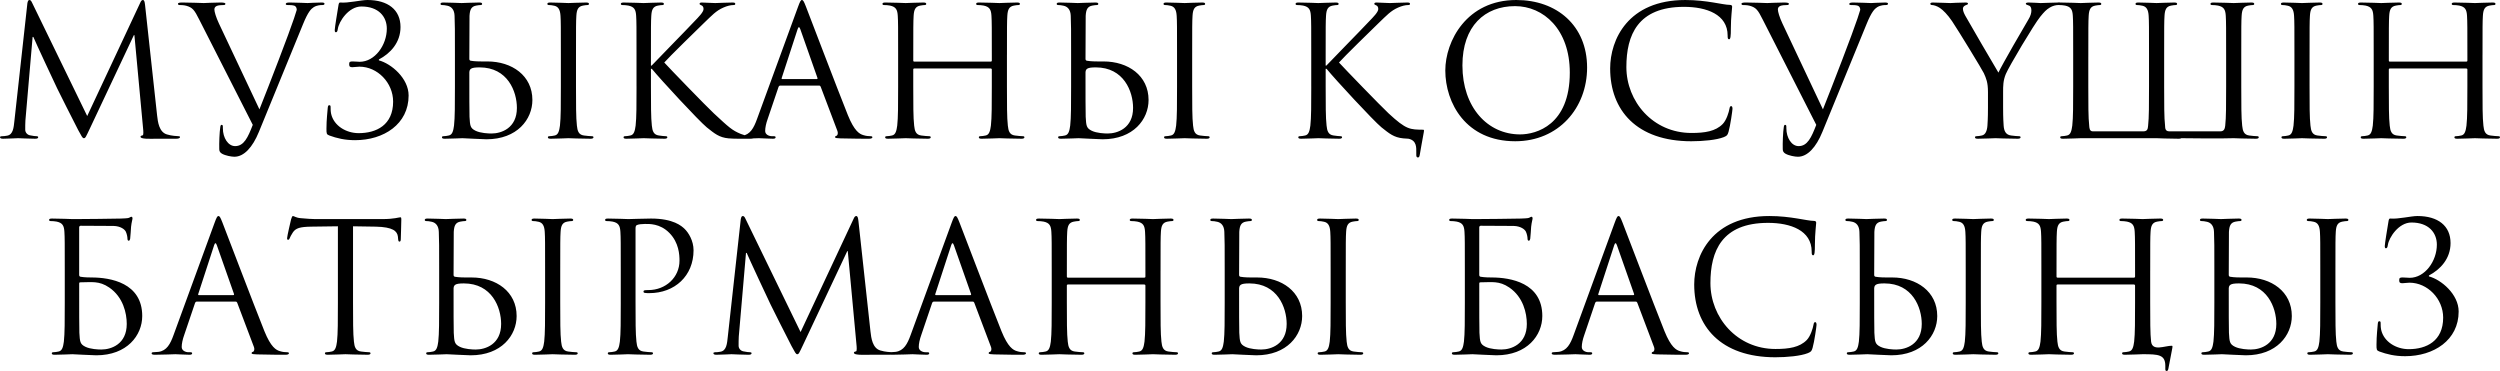
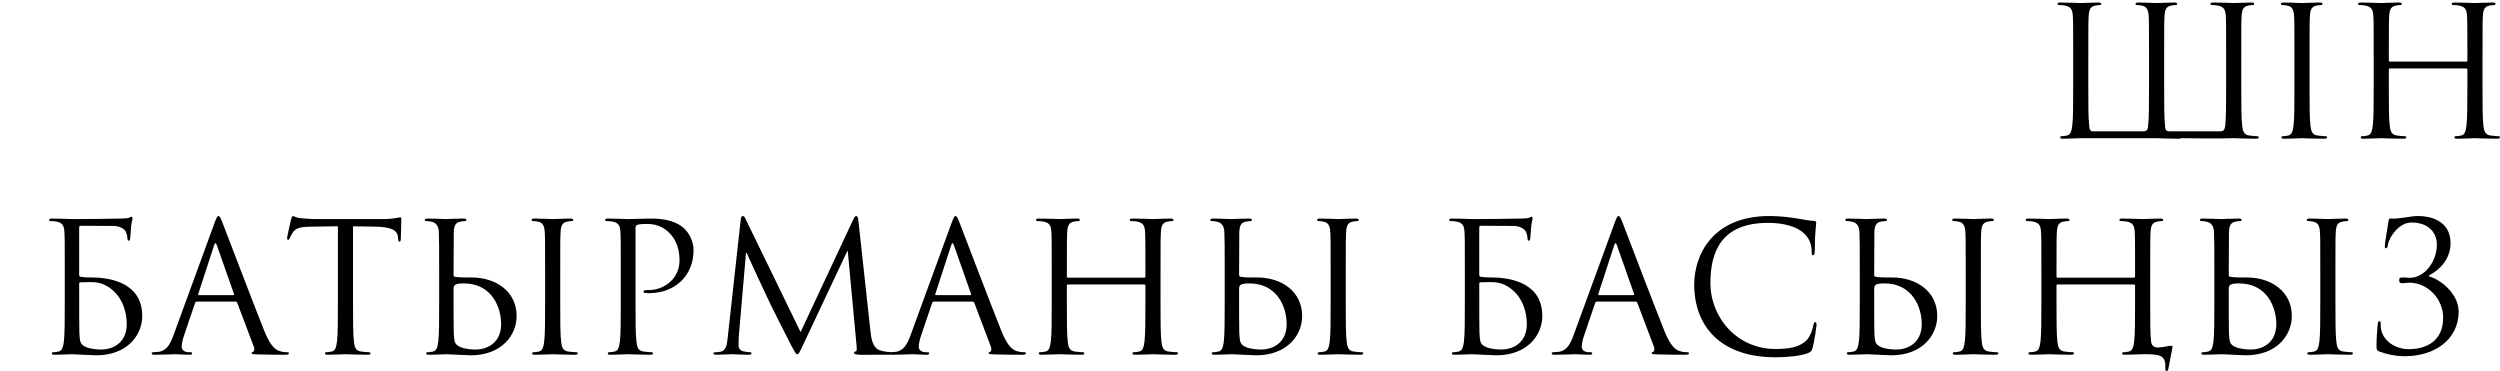
<svg xmlns="http://www.w3.org/2000/svg" xml:space="preserve" width="467.065mm" height="69.306mm" version="1.1" style="shape-rendering:geometricPrecision; text-rendering:geometricPrecision; image-rendering:optimizeQuality; fill-rule:evenodd; clip-rule:evenodd" viewBox="0 0 34902.48 5179.03">
  <defs>
    <style type="text/css"> .fil0 {fill:black;fill-rule:nonzero} </style>
  </defs>
  <g id="Слой_x0020_1">
    <g id="_1628791057664">
-       <path class="fil0" d="M2024.83 67.91c-5.03,-47.8 -12.58,-67.91 -30.18,-67.91 -17.61,0 -27.67,17.61 -37.73,40.24l-739.5 1579.62 -769.68 -1582.13c-12.58,-27.67 -22.64,-37.73 -37.73,-37.73 -15.09,0 -22.64,17.61 -27.67,45.27l-181.1 1639.99c-10.07,95.58 -17.61,193.68 -100.61,208.77 -37.73,7.54 -55.34,7.54 -75.46,7.54 -12.58,0 -25.15,5.04 -25.15,12.58 0,17.61 17.61,22.64 42.76,22.64 67.91,0 188.65,-7.55 211.28,-7.55 20.12,0 140.86,7.55 233.93,7.55 30.18,0 45.28,-5.03 45.28,-22.64 0,-7.54 -10.06,-12.58 -20.12,-12.58 -15.09,0 -52.82,-2.51 -95.58,-12.58 -37.73,-7.54 -65.39,-40.24 -65.39,-77.97 0,-42.76 0,-88.04 2.51,-128.28l100.61 -1167.11 10.07 0c27.66,67.92 309.38,671.59 332.02,716.87 12.58,25.15 228.89,460.31 294.29,583.55 47.79,88.04 60.36,113.19 77.97,113.19 22.64,2.52 30.19,-20.12 83.01,-130.8l616.25 -1307.97 7.55 0 120.74 1297.9c5.03,45.28 7.54,98.1 -5.04,100.61 -12.58,2.52 -30.18,7.55 -30.18,17.61 0,20.12 20.12,25.15 77.98,30.18 35.21,2.51 98.09,0 163.5,0 105.64,0 221.34,0 256.56,0 30.18,0 52.82,-7.55 52.82,-22.64 0,-10.06 -7.54,-12.58 -20.12,-12.58 -25.15,-2.51 -90.55,-2.51 -163.5,-25.15 -108.16,-32.69 -125.77,-173.55 -135.83,-264.1l-168.52 -1544.4zm1504.16 1675.2c-67.91,176.07 -123.25,296.8 -246.5,296.8 -98.1,0 -171.04,-115.7 -171.04,-249.01 0,-37.73 0,-47.79 -17.61,-47.79 -5.03,0 -12.58,0 -17.61,25.15 -12.58,80.49 -17.61,228.89 -15.09,314.42 0,30.18 12.58,47.79 37.73,62.88 47.79,27.66 133.31,42.76 173.55,42.76 133.31,0 254.05,-130.8 342.09,-347.12l616.25 -1504.16c70.42,-173.55 113.18,-213.8 148.4,-236.44 47.79,-30.19 103.12,-30.19 120.74,-30.19 20.12,0 30.18,-5.03 30.18,-17.61 2.51,-12.58 -12.58,-17.61 -40.25,-17.61 -72.94,0 -181.1,7.55 -196.2,7.55 -30.18,0 -145.88,-7.55 -246.5,-7.55 -40.25,0 -55.34,5.03 -57.85,20.12 0,12.58 12.58,15.09 27.67,15.09 27.66,0 65.39,0 95.58,10.07 25.15,12.58 30.19,37.73 30.19,57.85l-37.73 118.22c-65.4,198.71 -342.09,918.08 -482.94,1270.23l-565.95 -1199.81c-40.25,-85.52 -62.88,-163.49 -62.88,-193.68 0,-17.61 5.03,-37.73 32.7,-50.31 22.63,-10.06 67.91,-12.58 95.58,-12.58 17.61,0 25.15,-5.03 25.15,-17.61 0,-12.58 -22.63,-17.61 -67.91,-17.61 -95.58,0 -208.77,7.55 -233.93,7.55 -30.18,0 -173.55,-7.55 -294.29,-7.55 -40.24,0 -65.39,2.52 -65.39,17.61 0,10.07 5.03,17.61 20.12,17.61 15.09,0 57.85,0 95.58,10.07 88.04,25.15 113.19,57.85 181.1,193.68l747.05 1468.94zm1760.72 -913.06c158.47,-83.01 301.84,-233.92 301.84,-452.76 0,-241.47 -176.07,-377.29 -462.82,-377.29 -88.04,0 -269.14,45.27 -377.3,35.21 -17.61,-2.52 -22.63,12.58 -27.67,47.79 -12.58,75.46 -50.31,304.36 -50.31,334.54 0,20.12 2.52,32.7 15.09,32.7 12.58,0 22.63,-7.55 27.67,-45.28 15.09,-105.64 150.92,-314.42 329.5,-314.42 238.96,0 354.66,140.86 354.66,309.39 0,228.89 -166.01,462.82 -379.82,462.82 -32.7,0 -47.79,-5.03 -98.09,-5.03 -35.22,0 -47.8,5.03 -47.8,37.73 0,35.21 12.58,42.76 45.28,42.76 27.67,0 65.4,-7.55 98.1,-7.55 251.52,0 470.36,223.87 470.36,487.97 0,326.99 -233.93,440.18 -480.43,440.18 -176.07,0 -347.12,-103.12 -384.84,-269.14 -7.55,-35.21 -7.55,-70.43 -7.55,-93.07 0,-20.12 -2.52,-27.67 -20.12,-27.67 -12.58,0 -17.61,12.58 -20.12,40.25 -2.51,40.25 -17.61,160.98 -17.61,286.74 0,67.91 0,80.49 40.25,95.58 103.12,37.73 213.79,65.4 359.68,65.4 399.93,0 747.05,-223.87 747.05,-623.8 0,-241.47 -243.98,-445.21 -415.03,-490.49l0 -12.58zm1265.2 -608.71c5.03,-88.04 25.15,-130.8 93.07,-143.37 30.18,-5.03 45.28,-7.55 62.88,-7.55 10.07,0 20.12,-5.03 20.12,-15.09 0,-15.09 -12.58,-20.12 -40.25,-20.12 -75.45,0 -233.92,7.55 -246.5,7.55 -12.58,0 -171.04,-7.55 -254.05,-7.55 -27.66,0 -40.24,5.03 -40.24,20.12 0,10.06 10.06,15.09 20.12,15.09 17.61,0 50.31,2.52 77.98,10.07 55.34,12.58 95.58,55.34 98.09,140.85 5.04,158.47 5.04,150.92 5.04,543.31l0 442.69c0,241.47 0,440.18 -12.58,545.82 -10.07,72.94 -22.64,128.28 -72.95,138.34 -22.63,5.03 -52.82,10.06 -75.46,10.06 -15.09,0 -20.12,7.55 -20.12,15.09 0,15.09 12.58,20.12 40.25,20.12 75.46,0 233.93,-7.55 246.5,-7.55 20.12,0 276.69,15.09 334.53,15.09 430.12,0 641.41,-279.2 641.41,-548.34 0,-342.08 -286.74,-538.28 -628.83,-538.28l-80.49 0c-93.07,0 -138.34,-7.55 -153.43,-10.07 -12.58,-5.03 -17.61,-10.06 -17.61,-27.66l2.51 -598.65zm-2.51 807.42c-2.52,-65.4 15.09,-88.04 143.37,-88.04 392.39,0 520.67,337.05 520.67,565.94 0,284.23 -218.83,357.17 -354.66,357.17 -45.28,0 -153.43,-5.03 -221.34,-37.73 -77.98,-37.73 -77.98,-72.94 -85.53,-196.19 -2.51,-37.73 -2.51,-349.63 -2.51,-543.31l0 -57.85zm1489.06 -264.11c0,-392.39 0,-462.82 5.03,-543.31 5.04,-88.04 25.15,-130.8 93.07,-143.37 30.18,-5.03 45.27,-7.55 62.88,-7.55 10.07,0 20.12,-5.03 20.12,-15.09 0,-15.09 -12.58,-20.12 -40.24,-20.12 -75.46,0 -233.93,7.55 -246.5,7.55 -12.58,0 -171.04,-7.55 -254.05,-7.55 -27.66,0 -40.24,5.03 -40.24,20.12 0,10.06 10.06,15.09 20.12,15.09 17.61,0 50.31,2.52 77.97,10.07 55.34,12.58 80.49,55.34 85.53,140.85 5.03,80.49 5.03,150.92 5.03,543.31l0 442.69c0,241.47 0,440.18 -12.58,545.82 -10.07,72.94 -22.64,128.28 -72.95,138.34 -22.63,5.03 -52.82,10.06 -75.46,10.06 -15.09,0 -20.12,7.55 -20.12,15.09 0,15.09 12.58,20.12 40.24,20.12 75.46,0 233.93,-7.55 246.5,-7.55 12.58,0 171.04,7.55 309.39,7.55 27.66,0 40.24,-7.55 40.24,-20.12 0,-7.55 -5.03,-15.09 -20.12,-15.09 -22.63,0 -77.97,-5.03 -113.18,-10.06 -75.46,-10.06 -90.55,-65.4 -98.1,-138.34 -12.58,-105.64 -12.58,-304.35 -12.58,-545.82l0 -442.69zm845.15 442.69c0,241.47 0,440.18 -12.58,545.82 -10.07,72.94 -22.64,128.28 -72.95,138.34 -22.63,5.03 -52.82,10.06 -75.46,10.06 -15.09,0 -20.12,7.55 -20.12,15.09 0,15.09 12.58,20.12 40.25,20.12 75.46,0 221.35,-7.55 241.47,-7.55 20.12,0 166.01,7.55 289.25,7.55 27.67,0 40.25,-7.55 40.25,-20.12 0,-7.55 -5.03,-15.09 -20.12,-15.09 -22.63,0 -62.88,-5.03 -98.09,-10.06 -75.46,-10.06 -90.55,-65.4 -98.09,-138.34 -12.58,-105.64 -12.58,-304.35 -12.58,-545.82l0 -246.5 12.58 0c120.73,148.41 653.98,724.41 767.17,817.48 108.16,85.52 171.04,140.86 304.36,153.44 55.34,5.03 103.12,5.03 173.55,5.03l128.28 0c42.76,0 55.34,-7.55 55.34,-20.12 0,-10.06 -15.09,-15.09 -32.7,-15.09 -17.61,0 -90.55,-5.03 -155.95,-32.69 -120.74,-50.31 -163.5,-90.55 -374.78,-286.75 -103.13,-95.58 -626.32,-636.37 -691.71,-709.32 52.82,-62.88 490.49,-490.48 553.37,-550.85 113.19,-108.16 168.52,-171.04 271.65,-216.31 50.31,-22.64 103.13,-35.22 140.86,-35.22 20.12,0 25.15,-5.03 25.15,-17.61 0,-12.58 -10.07,-17.61 -37.73,-17.61 -62.88,0 -228.9,7.55 -241.47,7.55 -60.36,0 -138.34,-7.55 -188.65,-7.55 -17.61,0 -30.18,5.03 -30.18,17.61 0,10.07 10.07,15.09 22.64,20.12 20.12,7.55 32.69,22.63 32.69,52.82 0,42.76 -65.39,108.15 -135.82,181.1 -90.55,98.09 -545.82,560.91 -588.58,608.71l-10.06 0 0 -150.92c0,-392.39 0,-462.82 5.03,-543.31 5.03,-88.04 25.15,-130.8 93.07,-143.37 30.18,-5.03 45.28,-7.55 62.88,-7.55 10.06,0 20.12,-5.03 20.12,-15.09 0,-15.09 -12.58,-20.12 -40.25,-20.12 -75.46,0 -221.35,7.55 -243.98,7.55 -15.09,0 -163.5,-7.55 -276.69,-7.55 -27.66,0 -40.24,5.03 -40.24,20.12 0,10.06 10.06,15.09 20.12,15.09 22.64,0 65.4,2.52 85.53,7.55 83,17.61 103.12,57.85 108.15,143.37 5.04,80.49 5.04,150.92 5.04,543.31l0 442.69zm2309.05 -1207.35c-15.09,0 -25.15,15.09 -55.34,98.09l-570.98 1562.01c-45.28,125.77 -95.58,221.35 -211.28,236.44 -20.12,2.52 -55.34,5.03 -72.95,5.03 -12.58,0 -22.63,5.04 -22.63,15.09 0,15.09 15.09,20.12 47.79,20.12 118.22,0 256.56,-7.55 284.23,-7.55 27.66,0 135.82,7.55 196.2,7.55 22.63,0 37.73,-5.03 37.73,-20.12 0,-10.06 -7.55,-15.09 -25.15,-15.09l-25.15 0c-42.77,0 -95.58,-22.63 -95.58,-72.94 0,-45.28 12.58,-105.64 35.21,-168.52l150.92 -445.21c5.03,-12.58 12.58,-20.12 25.15,-20.12l540.79 0c12.58,0 17.61,5.03 22.63,15.09l233.93 618.76c5.03,10.06 5.03,25.15 5.03,32.7 0,22.63 -15.09,35.21 -20.12,35.21 -7.54,0 -17.61,7.55 -17.61,17.61 0,15.09 27.67,15.09 75.46,17.61 173.56,5.03 357.17,5.03 394.9,5.03 27.67,0 50.31,-5.03 50.31,-20.12 0,-12.58 -10.06,-15.09 -25.15,-15.09 -25.15,0 -62.88,-2.51 -100.61,-15.09 -52.82,-15.09 -125.77,-55.34 -216.31,-279.2 -153.44,-382.33 -548.34,-1421.15 -586.07,-1516.73 -30.18,-77.97 -40.24,-90.55 -55.34,-90.55zm-274.17 1104.22c-7.55,0 -12.58,-5.04 -7.55,-17.61l221.35 -679.13c5.03,-17.61 12.58,-27.67 17.61,-27.67 7.55,0 12.58,7.55 20.12,27.67l238.96 679.13c2.51,10.07 2.51,17.61 -10.07,17.61l-480.42 0zm3136.59 -339.57c0,-392.39 0,-462.82 5.04,-543.31 5.03,-88.04 25.15,-130.8 93.07,-143.37 30.18,-5.03 45.28,-7.55 62.88,-7.55 10.06,0 20.12,-5.03 20.12,-15.09 0,-15.09 -12.58,-20.12 -40.25,-20.12 -75.46,0 -233.93,7.55 -246.5,7.55 -12.58,0 -171.04,-7.55 -284.23,-7.55 -27.67,0 -40.25,5.03 -40.25,20.12 0,10.06 10.06,15.09 20.12,15.09 22.63,0 65.39,2.52 85.52,7.55 83.01,17.61 103.13,57.85 108.16,143.37 5.03,80.49 5.03,178.59 5.03,570.98l0 52.82c0,12.58 -7.55,15.09 -15.09,15.09l-1066.49 0c-7.55,0 -15.09,-2.51 -15.09,-15.09l0 -52.82c0,-392.39 0,-490.49 5.03,-570.98 5.03,-88.04 25.15,-130.8 93.07,-143.37 30.18,-5.03 45.28,-7.55 62.88,-7.55 10.07,0 20.12,-5.03 20.12,-15.09 0,-15.09 -12.58,-20.12 -40.25,-20.12 -75.45,0 -233.92,7.55 -246.5,7.55 -12.58,0 -171.04,-7.55 -284.23,-7.55 -27.66,0 -40.24,5.03 -40.24,20.12 0,10.06 10.06,15.09 20.12,15.09 22.64,0 65.4,2.52 85.53,7.55 83,17.61 103.12,57.85 108.15,143.37 5.04,80.49 5.04,150.92 5.04,543.31l0 442.69c0,241.47 0,440.18 -12.58,545.82 -10.07,72.94 -22.64,128.28 -72.95,138.34 -22.63,5.03 -52.82,10.06 -75.46,10.06 -15.09,0 -20.12,7.55 -20.12,15.09 0,15.09 12.58,20.12 40.25,20.12 75.46,0 233.93,-7.55 246.5,-7.55 12.58,0 171.04,7.55 309.38,7.55 27.67,0 40.25,-7.55 40.25,-20.12 0,-7.55 -5.03,-15.09 -20.12,-15.09 -22.63,0 -77.97,-5.03 -113.19,-10.06 -75.46,-10.06 -90.55,-65.4 -98.09,-138.34 -12.58,-105.64 -12.58,-304.35 -12.58,-545.82l0 -236.44c0,-12.58 7.55,-15.09 15.09,-15.09l1066.49 0c7.54,0 15.09,5.03 15.09,15.09l0 236.44c0,241.47 0,440.18 -12.58,545.82 -10.06,72.94 -22.63,128.28 -72.94,138.34 -22.64,5.03 -52.82,10.06 -75.46,10.06 -15.09,0 -20.12,7.55 -20.12,15.09 0,15.09 12.58,20.12 40.25,20.12 75.46,0 233.92,-7.55 246.5,-7.55 12.58,0 171.04,7.55 309.39,7.55 27.67,0 40.25,-7.55 40.25,-20.12 0,-7.55 -5.04,-15.09 -20.12,-15.09 -22.64,0 -77.98,-5.03 -113.19,-10.06 -75.46,-10.06 -90.55,-65.4 -98.1,-138.34 -12.58,-105.64 -12.58,-304.35 -12.58,-545.82l0 -442.69zm1099.19 -543.31c5.03,-88.04 25.15,-130.8 93.07,-143.37 30.18,-5.03 45.28,-7.55 62.88,-7.55 10.07,0 20.12,-5.03 20.12,-15.09 0,-15.09 -12.58,-20.12 -40.25,-20.12 -75.45,0 -233.92,7.55 -246.5,7.55 -12.58,0 -171.04,-7.55 -254.05,-7.55 -27.66,0 -40.24,5.03 -40.24,20.12 0,10.06 10.06,15.09 20.12,15.09 17.61,0 50.31,2.52 77.98,10.07 55.34,12.58 95.58,55.34 98.09,140.85 5.04,158.47 5.04,150.92 5.04,543.31l0 442.69c0,241.47 0,440.18 -12.58,545.82 -10.07,72.94 -22.64,128.28 -72.95,138.34 -22.63,5.03 -52.82,10.06 -75.46,10.06 -15.09,0 -20.12,7.55 -20.12,15.09 0,15.09 12.58,20.12 40.25,20.12 75.46,0 233.93,-7.55 246.5,-7.55 20.12,0 276.69,15.09 334.53,15.09 430.12,0 641.41,-279.2 641.41,-548.34 0,-342.08 -286.74,-538.28 -628.83,-538.28l-80.49 0c-93.07,0 -138.34,-7.55 -153.43,-10.07 -12.58,-5.03 -17.61,-10.06 -17.61,-27.66l2.51 -598.65zm-2.51 807.42c-2.52,-65.4 15.09,-88.04 143.37,-88.04 392.39,0 520.67,337.05 520.67,565.94 0,284.23 -218.83,357.17 -354.66,357.17 -45.28,0 -153.43,-5.03 -221.34,-37.73 -77.98,-37.73 -77.98,-72.94 -85.53,-196.19 -2.51,-37.73 -2.51,-349.63 -2.51,-543.31l0 -57.85zm1489.06 -264.11c0,-392.39 0,-462.82 5.03,-543.31 5.04,-88.04 25.15,-130.8 93.07,-143.37 30.18,-5.03 45.27,-7.55 62.88,-7.55 10.07,0 20.12,-5.03 20.12,-15.09 0,-15.09 -12.58,-20.12 -40.24,-20.12 -75.46,0 -233.93,7.55 -246.5,7.55 -12.58,0 -171.04,-7.55 -254.05,-7.55 -27.66,0 -40.24,5.03 -40.24,20.12 0,10.06 10.06,15.09 20.12,15.09 17.61,0 50.31,2.52 77.97,10.07 55.34,12.58 80.49,55.34 85.53,140.85 5.03,80.49 5.03,150.92 5.03,543.31l0 442.69c0,241.47 0,440.18 -12.58,545.82 -10.07,72.94 -22.64,128.28 -72.95,138.34 -22.63,5.03 -52.82,10.06 -75.46,10.06 -15.09,0 -20.12,7.55 -20.12,15.09 0,15.09 12.58,20.12 40.24,20.12 75.46,0 233.93,-7.55 246.5,-7.55 12.58,0 171.04,7.55 309.39,7.55 27.66,0 40.24,-7.55 40.24,-20.12 0,-7.55 -5.03,-15.09 -20.12,-15.09 -22.63,0 -77.97,-5.03 -113.18,-10.06 -75.46,-10.06 -90.55,-65.4 -98.1,-138.34 -12.58,-105.64 -12.58,-304.35 -12.58,-545.82l0 -442.69zm1662.63 442.69c0,241.47 0,440.18 -12.58,545.82 -10.07,72.94 -22.64,128.28 -72.95,138.34 -22.63,5.03 -52.82,10.06 -75.46,10.06 -15.09,0 -20.12,7.55 -20.12,15.09 0,15.09 12.58,20.12 40.25,20.12 75.46,0 221.35,-7.55 241.47,-7.55 20.12,0 166.01,7.55 289.25,7.55 27.67,0 40.25,-7.55 40.25,-20.12 0,-7.55 -5.03,-15.09 -20.12,-15.09 -22.63,0 -62.88,-5.03 -98.09,-10.06 -75.46,-10.06 -90.55,-65.4 -98.09,-138.34 -12.58,-105.64 -12.58,-304.35 -12.58,-545.82l0 -246.5 12.58 0c120.73,148.41 653.98,724.41 767.17,817.48 108.16,85.52 171.04,140.86 304.36,153.44l72.94 5.03c115.71,25.15 108.16,125.77 108.16,191.16l0 27.67c-2.52,35.21 10.06,42.76 22.63,42.76 15.09,0 20.12,-10.06 25.15,-32.7 5.03,-27.66 42.76,-249.01 57.85,-324.47 2.52,-15.09 5.03,-30.18 -7.55,-30.18 -186.13,-2.52 -236.44,2.51 -485.45,-228.9 -103.13,-95.58 -626.32,-636.37 -691.71,-709.32 52.82,-62.88 490.49,-490.48 553.37,-550.85 113.19,-108.16 168.52,-171.04 271.65,-216.31 50.31,-22.64 103.13,-35.22 140.86,-35.22 20.12,0 25.15,-5.03 25.15,-17.61 0,-12.58 -10.07,-17.61 -37.73,-17.61 -62.88,0 -228.9,7.55 -241.47,7.55 -60.36,0 -138.34,-7.55 -188.65,-7.55 -17.61,0 -30.18,5.03 -30.18,17.61 0,10.07 10.07,15.09 22.64,20.12 20.12,7.55 32.69,22.63 32.69,52.82 0,42.76 -65.39,108.15 -135.82,181.1 -90.55,98.09 -545.82,560.91 -588.58,608.71l-10.06 0 0 -150.92c0,-392.39 0,-462.82 5.03,-543.31 5.03,-88.04 25.15,-130.8 93.07,-143.37 30.18,-5.03 45.28,-7.55 62.88,-7.55 10.06,0 20.12,-5.03 20.12,-15.09 0,-15.09 -12.58,-20.12 -40.25,-20.12 -75.46,0 -221.35,7.55 -243.98,7.55 -15.09,0 -163.5,-7.55 -276.69,-7.55 -27.66,0 -40.24,5.03 -40.24,20.12 0,10.06 10.06,15.09 20.12,15.09 22.64,0 65.4,2.52 85.53,7.55 83,17.61 103.12,57.85 108.15,143.37 5.04,80.49 5.04,150.92 5.04,543.31l0 442.69zm1871.39 -223.86c0,452.76 286.75,988.51 975.95,988.51 606.19,0 1003.61,-465.33 1003.61,-1028.76 0,-586.06 -422.58,-943.24 -988.52,-943.24 -694.22,0 -991.03,576.01 -991.03,983.49zm238.96 -70.43c0,-550.85 314.42,-827.54 734.47,-827.54 397.42,0 764.65,324.47 764.65,928.15 0,731.95 -467.85,862.75 -694.22,862.75 -452.76,0 -804.9,-377.29 -804.9,-963.36zm3196.96 1058.95c160.98,0 352.14,-17.61 452.76,-57.85 45.28,-20.12 50.31,-25.15 65.4,-72.94 25.15,-85.52 55.34,-304.35 55.34,-321.96 0,-20.12 -5.03,-37.73 -17.61,-37.73 -15.09,0 -20.12,10.07 -25.15,37.73 -7.55,45.28 -40.25,155.96 -93.07,211.29 -100.61,103.12 -249.02,125.77 -437.67,125.77 -538.28,0 -908.03,-440.18 -908.03,-920.61 0,-445.21 158.47,-840.11 804.9,-840.11 314.42,0 608.71,105.64 608.71,399.94 0,35.21 2.51,52.82 20.12,52.82 20.12,0 25.15,-37.73 25.15,-158.47 0,-145.88 17.61,-266.62 17.61,-294.29 0,-15.09 -5.03,-27.66 -32.7,-27.66 -95.58,0 -321.96,-67.91 -621.28,-67.91 -799.87,0 -1048.89,553.36 -1048.89,955.81 0,581.04 367.24,1016.19 1134.4,1016.19zm1743.11 -228.89c-67.91,176.07 -123.25,296.8 -246.5,296.8 -98.1,0 -171.04,-115.7 -171.04,-249.01 0,-37.73 0,-47.79 -17.61,-47.79 -5.03,0 -12.58,0 -17.61,25.15 -12.58,80.49 -17.61,228.89 -15.09,314.42 0,30.18 12.58,47.79 37.73,62.88 47.79,27.66 133.31,42.76 173.55,42.76 133.31,0 254.05,-130.8 342.09,-347.12l616.25 -1504.16c70.42,-173.55 113.18,-213.8 148.4,-236.44 47.79,-30.19 103.12,-30.19 120.74,-30.19 20.12,0 30.18,-5.03 30.18,-17.61 2.51,-12.58 -12.58,-17.61 -40.25,-17.61 -72.94,0 -181.1,7.55 -196.2,7.55 -30.18,0 -145.88,-7.55 -246.5,-7.55 -40.25,0 -55.34,5.03 -57.85,20.12 0,12.58 12.58,15.09 27.67,15.09 27.66,0 65.39,0 95.58,10.07 25.15,12.58 30.19,37.73 30.19,57.85l-37.73 118.22c-65.4,198.71 -342.09,918.08 -482.94,1270.23l-565.95 -1199.81c-40.25,-85.52 -62.88,-163.49 -62.88,-193.68 0,-17.61 5.03,-37.73 32.7,-50.31 22.63,-10.06 67.91,-12.58 95.58,-12.58 17.61,0 25.15,-5.03 25.15,-17.61 0,-12.58 -22.63,-17.61 -67.91,-17.61 -95.58,0 -208.77,7.55 -233.93,7.55 -30.18,0 -173.55,-7.55 -294.29,-7.55 -40.24,0 -65.39,2.52 -65.39,17.61 0,10.07 5.03,17.61 20.12,17.61 15.09,0 57.85,0 95.58,10.07 88.04,25.15 113.19,57.85 181.1,193.68l747.05 1468.94zm2397.09 -241.47c0,40.25 0,145.89 -7.55,251.53 -5.03,72.94 -27.66,128.28 -77.97,138.34 -22.64,5.03 -52.82,10.06 -75.46,10.06 -15.09,0 -20.12,7.55 -20.12,15.09 0,15.09 12.58,20.12 40.25,20.12 75.46,0 233.92,-7.55 246.5,-7.55 12.58,0 171.04,7.55 309.39,7.55 27.67,0 40.25,-7.55 40.25,-20.12 0,-7.55 -5.04,-15.09 -20.12,-15.09 -22.64,0 -77.98,-5.03 -113.19,-10.06 -75.46,-10.06 -98.1,-65.4 -103.13,-138.34 -7.55,-105.64 -7.55,-211.28 -7.55,-251.53l0 -216.31c0,-83.01 0,-160.98 37.73,-251.53 45.28,-108.16 397.42,-699.26 480.43,-799.87 55.34,-67.91 83.01,-98.09 133.31,-128.28 40.24,-25.15 88.04,-35.22 115.7,-35.22 20.12,0 32.7,-7.54 32.7,-20.12 0,-10.07 -15.09,-15.09 -32.7,-15.09 -47.79,0 -228.89,7.55 -243.98,7.55 -20.12,0 -100.61,-7.55 -166.01,-7.55 -25.15,0 -40.24,5.03 -40.24,15.09 0,12.58 15.09,17.61 37.73,25.15 30.18,7.54 40.24,35.21 40.24,70.42 0,32.7 -10.06,75.46 -42.76,128.28 -50.31,83.01 -369.75,633.86 -417.54,739.5 -45.28,-72.94 -422.58,-721.9 -462.82,-794.84 -20.12,-37.73 -32.7,-67.91 -32.7,-98.1 0,-20.12 12.58,-35.21 32.7,-45.27 22.63,-10.07 37.73,-12.58 37.73,-22.64 0,-10.06 -5.04,-17.61 -32.7,-17.61 -98.1,0 -193.68,7.55 -211.28,7.55 -12.58,0 -201.23,-7.55 -249.02,-7.55 -22.63,0 -32.7,7.55 -32.7,17.61 0,12.58 12.58,17.61 25.15,17.61 22.64,0 70.43,15.09 108.16,40.25 45.28,30.18 108.16,93.07 171.04,186.13 88.04,130.8 425.09,684.17 442.69,724.41 32.7,72.94 57.85,128.28 57.85,264.11l0 216.31z" />
      <path class="fil0" d="M29154.98 792.32c0,-392.39 0,-490.49 5.03,-570.98 5.03,-88.04 25.15,-130.8 93.07,-143.37 30.19,-5.03 45.28,-7.55 62.88,-7.55 10.07,0 20.12,-5.03 20.12,-15.09 0,-15.09 -12.58,-20.12 -40.24,-20.12 -75.46,0 -233.93,7.55 -246.5,7.55 -12.58,0 -171.04,-7.55 -284.23,-7.55 -27.66,0 -40.24,5.03 -40.24,20.12 0,10.06 10.06,15.09 20.12,15.09 22.64,0 65.4,2.52 85.53,7.55 83.01,17.61 103.12,57.85 108.15,143.37 5.04,80.49 5.04,150.92 5.04,543.31l0 442.69c0,241.47 0,440.18 -12.58,545.82 -10.07,72.94 -22.64,128.28 -72.95,138.34 -22.63,5.03 -52.82,10.06 -75.46,10.06 -15.09,0 -20.12,7.55 -20.12,15.09 0,15.09 12.58,20.12 40.24,20.12 75.46,0 233.93,-7.55 246.5,-7.55 359.69,0 1061.46,0 1058.95,0 12.58,0 171.04,7.55 309.39,7.55 17.61,0 30.18,-2.52 35.21,-7.55 560.92,7.55 719.38,0 731.95,0 12.58,0 171.04,7.55 309.39,7.55 27.67,0 40.25,-7.55 40.25,-20.12 0,-7.55 -5.04,-15.09 -20.12,-15.09 -22.64,0 -77.98,-5.03 -113.19,-10.06 -75.46,-10.06 -90.55,-65.4 -98.09,-138.34 -12.58,-105.64 -12.58,-304.35 -12.58,-545.82l0 -442.69c0,-392.39 0,-462.82 5.03,-543.31 5.03,-88.04 25.15,-130.8 93.07,-143.37 30.18,-5.03 45.28,-7.55 62.88,-7.55 10.06,0 20.12,-5.03 20.12,-15.09 0,-15.09 -12.58,-20.12 -40.25,-20.12 -75.46,0 -233.93,7.55 -246.5,7.55 -12.58,0 -171.04,-7.55 -284.23,-7.55 -27.67,0 -40.25,5.03 -40.25,20.12 0,10.06 10.07,15.09 20.12,15.09 22.63,0 65.39,2.52 85.52,7.55 83.01,17.61 103.13,57.85 108.16,143.37 5.03,80.49 5.03,178.59 5.03,570.98l0 415.03c0,241.47 0,440.18 -12.58,545.82 -5.03,30.18 -7.55,80.49 -67.91,80.49l-711.83 0c-62.88,0 -57.85,-50.31 -60.37,-80.49 -12.58,-105.64 -12.58,-304.35 -12.58,-545.82l0 -442.69c0,-392.39 0,-462.82 5.03,-543.31 5.04,-88.04 25.15,-130.8 93.07,-143.37 30.18,-5.03 45.27,-7.55 62.88,-7.55 10.06,0 20.12,-5.03 20.12,-15.09 0,-15.09 -12.58,-20.12 -40.24,-20.12 -75.46,0 -233.93,7.55 -246.5,7.55 -12.58,0 -171.04,-7.55 -254.04,-7.55 -27.67,0 -40.25,5.03 -40.25,20.12 0,10.06 10.06,15.09 20.12,15.09 17.61,0 50.31,2.52 77.97,10.07 55.34,12.58 80.49,55.34 85.53,140.85 5.03,80.49 5.03,150.92 5.03,543.31l0 442.69c0,241.47 0,440.18 -12.58,545.82 -5.03,30.18 0,80.49 -65.4,80.49l-706.8 0c-47.79,0 -47.79,-50.31 -50.31,-80.49 -12.58,-105.64 -12.58,-304.35 -12.58,-545.82l0 -415.03zm3088.81 -27.66c0,-392.39 0,-462.82 5.03,-543.31 5.03,-88.04 25.15,-130.8 93.07,-143.37 30.18,-5.03 45.28,-7.55 62.88,-7.55 10.07,0 20.12,-5.03 20.12,-15.09 0,-15.09 -12.58,-20.12 -40.25,-20.12 -75.45,0 -233.92,7.55 -246.5,7.55 -12.58,0 -171.04,-7.55 -254.05,-7.55 -27.66,0 -40.24,5.03 -40.24,20.12 0,10.06 10.06,15.09 20.12,15.09 17.61,0 50.31,2.52 77.98,10.07 55.34,12.58 80.49,55.34 85.52,140.85 5.04,80.49 5.04,150.92 5.04,543.31l0 442.69c0,241.47 0,440.18 -12.58,545.82 -10.07,72.94 -22.64,128.28 -72.95,138.34 -22.63,5.03 -52.82,10.06 -75.46,10.06 -15.09,0 -20.12,7.55 -20.12,15.09 0,15.09 12.58,20.12 40.25,20.12 75.46,0 233.93,-7.55 246.5,-7.55 12.58,0 171.04,7.55 309.38,7.55 27.67,0 40.25,-7.55 40.25,-20.12 0,-7.55 -5.03,-15.09 -20.12,-15.09 -22.63,0 -77.97,-5.03 -113.19,-10.06 -75.46,-10.06 -90.55,-65.4 -98.09,-138.34 -12.58,-105.64 -12.58,-304.35 -12.58,-545.82l0 -442.69zm2414.7 0c0,-392.39 0,-462.82 5.04,-543.31 5.03,-88.04 25.15,-130.8 93.07,-143.37 30.18,-5.03 45.28,-7.55 62.88,-7.55 10.06,0 20.12,-5.03 20.12,-15.09 0,-15.09 -12.58,-20.12 -40.25,-20.12 -75.46,0 -233.93,7.55 -246.5,7.55 -12.58,0 -171.04,-7.55 -284.23,-7.55 -27.67,0 -40.25,5.03 -40.25,20.12 0,10.06 10.06,15.09 20.12,15.09 22.63,0 65.39,2.52 85.52,7.55 83.01,17.61 103.13,57.85 108.16,143.37 5.03,80.49 5.03,178.59 5.03,570.98l0 52.82c0,12.58 -7.55,15.09 -15.09,15.09l-1066.49 0c-7.55,0 -15.09,-2.51 -15.09,-15.09l0 -52.82c0,-392.39 0,-490.49 5.03,-570.98 5.03,-88.04 25.15,-130.8 93.07,-143.37 30.18,-5.03 45.28,-7.55 62.88,-7.55 10.07,0 20.12,-5.03 20.12,-15.09 0,-15.09 -12.58,-20.12 -40.25,-20.12 -75.45,0 -233.92,7.55 -246.5,7.55 -12.58,0 -171.04,-7.55 -284.23,-7.55 -27.66,0 -40.24,5.03 -40.24,20.12 0,10.06 10.06,15.09 20.12,15.09 22.64,0 65.4,2.52 85.53,7.55 83,17.61 103.12,57.85 108.15,143.37 5.04,80.49 5.04,150.92 5.04,543.31l0 442.69c0,241.47 0,440.18 -12.58,545.82 -10.07,72.94 -22.64,128.28 -72.95,138.34 -22.63,5.03 -52.82,10.06 -75.46,10.06 -15.09,0 -20.12,7.55 -20.12,15.09 0,15.09 12.58,20.12 40.25,20.12 75.46,0 233.93,-7.55 246.5,-7.55 12.58,0 171.04,7.55 309.38,7.55 27.67,0 40.25,-7.55 40.25,-20.12 0,-7.55 -5.03,-15.09 -20.12,-15.09 -22.63,0 -77.97,-5.03 -113.19,-10.06 -75.46,-10.06 -90.55,-65.4 -98.09,-138.34 -12.58,-105.64 -12.58,-304.35 -12.58,-545.82l0 -236.44c0,-12.58 7.55,-15.09 15.09,-15.09l1066.49 0c7.54,0 15.09,5.03 15.09,15.09l0 236.44c0,241.47 0,440.18 -12.58,545.82 -10.06,72.94 -22.63,128.28 -72.94,138.34 -22.64,5.03 -52.82,10.06 -75.46,10.06 -15.09,0 -20.12,7.55 -20.12,15.09 0,15.09 12.58,20.12 40.25,20.12 75.46,0 233.92,-7.55 246.5,-7.55 12.58,0 171.04,7.55 309.39,7.55 27.67,0 40.25,-7.55 40.25,-20.12 0,-7.55 -5.04,-15.09 -20.12,-15.09 -22.64,0 -77.98,-5.03 -113.19,-10.06 -75.46,-10.06 -90.55,-65.4 -98.1,-138.34 -12.58,-105.64 -12.58,-304.35 -12.58,-545.82l0 -442.69zm-33648.6 2293.96c-12.58,0 -171.04,-7.55 -284.23,-7.55 -27.66,0 -40.24,5.03 -40.24,20.12 0,10.06 10.06,15.09 20.12,15.09 22.64,0 65.4,2.52 85.53,7.55 83,17.61 103.12,57.85 108.15,143.37 5.04,80.49 5.04,150.92 5.04,543.31l0 442.69c0,241.47 0,440.18 -12.58,545.82 -10.07,72.94 -22.64,128.28 -72.95,138.34 -22.63,5.03 -52.82,10.06 -75.46,10.06 -15.09,0 -20.12,7.55 -20.12,15.09 0,15.09 12.58,20.12 40.25,20.12 75.46,0 233.93,-7.55 246.5,-7.55 20.12,0 276.69,15.09 334.53,15.09 430.12,0 641.41,-279.2 641.41,-548.34 0,-462.82 -442.69,-538.28 -709.32,-538.28 -93.07,0 -138.34,-7.55 -153.43,-10.07 -12.58,-5.03 -17.61,-10.06 -17.61,-27.66l0 -664.04c2.51,-15.09 10.06,-20.12 22.63,-20.12l457.79 2.52c98.09,2.51 155.95,47.79 171.04,80.49 15.09,32.69 22.63,75.46 22.63,95.58 0,17.61 5.03,30.19 17.61,30.19 12.58,0 17.61,-15.09 20.12,-27.67 5.03,-30.18 10.06,-140.86 12.58,-166.01 7.55,-70.43 20.12,-100.61 20.12,-118.23 0,-12.58 -5.03,-22.63 -15.09,-22.63 -10.06,0 -20.12,10.06 -35.21,15.09 -22.64,7.54 -62.88,7.54 -110.67,10.06 -55.34,2.52 -563.44,7.55 -653.98,7.55 -7.55,0 -17.61,0 -25.15,0zm95.58 900.48c0,-12.58 5.03,-17.61 15.09,-17.61 155.95,0 261.59,-25.15 404.97,72.94 193.68,133.31 243.98,357.17 243.98,508.09 0,284.23 -218.83,357.17 -354.66,357.17 -45.28,0 -153.43,-5.03 -221.34,-37.73 -77.98,-37.73 -77.98,-72.94 -85.53,-196.19 -2.51,-37.73 -2.51,-349.63 -2.51,-543.31l0 -143.37zm1944.34 -943.24c-15.09,0 -25.15,15.09 -55.34,98.09l-570.98 1562.01c-45.28,125.77 -95.58,221.35 -211.28,236.44 -20.12,2.52 -55.34,5.03 -72.95,5.03 -12.58,0 -22.63,5.04 -22.63,15.09 0,15.09 15.09,20.12 47.79,20.12 118.22,0 256.56,-7.55 284.23,-7.55 27.66,0 135.82,7.55 196.2,7.55 22.63,0 37.73,-5.03 37.73,-20.12 0,-10.06 -7.55,-15.09 -25.15,-15.09l-25.15 0c-42.77,0 -95.58,-22.63 -95.58,-72.94 0,-45.28 12.58,-105.64 35.21,-168.52l150.92 -445.21c5.03,-12.58 12.58,-20.12 25.15,-20.12l540.79 0c12.58,0 17.61,5.03 22.63,15.09l233.93 618.76c5.03,10.06 5.03,25.15 5.03,32.7 0,22.63 -15.09,35.21 -20.12,35.21 -7.54,0 -17.61,7.55 -17.61,17.61 0,15.09 27.67,15.09 75.46,17.61 173.56,5.03 357.17,5.03 394.9,5.03 27.67,0 50.31,-5.03 50.31,-20.12 0,-12.58 -10.06,-15.09 -25.15,-15.09 -25.15,0 -62.88,-2.51 -100.61,-15.09 -52.82,-15.09 -125.77,-55.34 -216.31,-279.2 -153.44,-382.33 -548.34,-1421.15 -586.07,-1516.73 -30.18,-77.97 -40.24,-90.55 -55.34,-90.55zm-274.17 1104.22c-7.55,0 -12.58,-5.04 -7.55,-17.61l221.35 -679.13c5.03,-17.61 12.58,-27.67 17.61,-27.67 7.55,0 12.58,7.55 20.12,27.67l238.96 679.13c2.51,10.07 2.51,17.61 -10.07,17.61l-480.42 0zm2153.1 -960.85l316.93 5.03c241.47,5.03 299.32,62.88 309.38,138.34l2.52 27.66c2.52,35.22 7.55,42.77 20.12,42.77 10.06,0 17.61,-10.07 17.61,-32.7 0,-27.67 7.55,-201.23 7.55,-276.69 0,-15.09 0,-30.18 -12.58,-30.18 -20.12,0 -88.04,25.15 -249.02,25.15l-943.24 0c-30.18,0 -125.77,-5.03 -198.71,-12.58 -67.91,-5.03 -93.07,-30.18 -110.67,-30.18 -10.06,0 -20.12,32.69 -25.15,47.79 -5.03,20.12 -55.34,236.44 -55.34,261.59 0,15.09 5.03,22.64 12.58,22.64 10.06,0 17.61,-5.04 25.15,-25.15 7.55,-17.61 15.09,-35.22 42.76,-77.98 40.25,-60.36 100.61,-77.97 256.56,-80.49l372.27 -5.03 0 1063.97c0,241.47 0,440.18 -12.58,545.82 -10.06,72.94 -22.63,128.28 -72.94,138.34 -22.64,5.03 -52.82,10.06 -75.46,10.06 -15.09,0 -20.12,7.55 -20.12,15.09 0,15.09 12.58,20.12 40.24,20.12 75.46,0 233.93,-7.55 246.5,-7.55 12.58,0 171.04,7.55 309.39,7.55 27.66,0 40.24,-7.55 40.24,-20.12 0,-7.55 -5.03,-15.09 -20.12,-15.09 -22.64,0 -77.98,-5.03 -113.19,-10.06 -75.46,-10.06 -90.55,-65.4 -98.1,-138.34 -12.58,-105.64 -12.58,-304.35 -12.58,-545.82l0 -1063.97zm1406.06 77.97c5.03,-88.04 25.15,-130.8 93.07,-143.37 30.18,-5.03 45.28,-7.55 62.88,-7.55 10.07,0 20.12,-5.03 20.12,-15.09 0,-15.09 -12.58,-20.12 -40.25,-20.12 -75.45,0 -233.92,7.55 -246.5,7.55 -12.58,0 -171.04,-7.55 -254.05,-7.55 -27.66,0 -40.24,5.03 -40.24,20.12 0,10.06 10.06,15.09 20.12,15.09 17.61,0 50.31,2.52 77.98,10.07 55.34,12.58 95.58,55.34 98.09,140.85 5.04,158.47 5.04,150.92 5.04,543.31l0 442.69c0,241.47 0,440.18 -12.58,545.82 -10.07,72.94 -22.64,128.28 -72.95,138.34 -22.63,5.03 -52.82,10.06 -75.46,10.06 -15.09,0 -20.12,7.55 -20.12,15.09 0,15.09 12.58,20.12 40.25,20.12 75.46,0 233.93,-7.55 246.5,-7.55 20.12,0 276.69,15.09 334.53,15.09 430.12,0 641.41,-279.2 641.41,-548.34 0,-342.08 -286.74,-538.28 -628.83,-538.28l-80.49 0c-93.07,0 -138.34,-7.55 -153.43,-10.07 -12.58,-5.03 -17.61,-10.06 -17.61,-27.66l2.51 -598.65zm-2.51 807.42c-2.52,-65.4 15.09,-88.04 143.37,-88.04 392.39,0 520.67,337.05 520.67,565.94 0,284.23 -218.83,357.17 -354.66,357.17 -45.28,0 -153.43,-5.03 -221.34,-37.73 -77.98,-37.73 -77.98,-72.94 -85.53,-196.19 -2.51,-37.73 -2.51,-349.63 -2.51,-543.31l0 -57.85zm1489.06 -264.11c0,-392.39 0,-462.82 5.03,-543.31 5.04,-88.04 25.15,-130.8 93.07,-143.37 30.18,-5.03 45.27,-7.55 62.88,-7.55 10.07,0 20.12,-5.03 20.12,-15.09 0,-15.09 -12.58,-20.12 -40.24,-20.12 -75.46,0 -233.93,7.55 -246.5,7.55 -12.58,0 -171.04,-7.55 -254.05,-7.55 -27.66,0 -40.24,5.03 -40.24,20.12 0,10.06 10.06,15.09 20.12,15.09 17.61,0 50.31,2.52 77.97,10.07 55.34,12.58 80.49,55.34 85.53,140.85 5.03,80.49 5.03,150.92 5.03,543.31l0 442.69c0,241.47 0,440.18 -12.58,545.82 -10.07,72.94 -22.64,128.28 -72.95,138.34 -22.63,5.03 -52.82,10.06 -75.46,10.06 -15.09,0 -20.12,7.55 -20.12,15.09 0,15.09 12.58,20.12 40.24,20.12 75.46,0 233.93,-7.55 246.5,-7.55 12.58,0 171.04,7.55 309.39,7.55 27.66,0 40.24,-7.55 40.24,-20.12 0,-7.55 -5.03,-15.09 -20.12,-15.09 -22.63,0 -77.97,-5.03 -113.18,-10.06 -75.46,-10.06 -90.55,-65.4 -98.1,-138.34 -12.58,-105.64 -12.58,-304.35 -12.58,-545.82l0 -442.69zm845.15 442.69c0,241.47 0,440.18 -12.58,545.82 -10.07,72.94 -22.64,128.28 -72.95,138.34 -22.63,5.03 -52.82,10.06 -75.46,10.06 -15.09,0 -20.12,7.55 -20.12,15.09 0,15.09 12.58,20.12 40.25,20.12 75.46,0 233.93,-7.55 241.47,-7.55 12.58,0 171.04,7.55 309.38,7.55 27.67,0 40.25,-7.55 40.25,-20.12 0,-7.55 -5.03,-15.09 -20.12,-15.09 -22.63,0 -77.98,-5.03 -113.19,-10.06 -75.46,-10.06 -90.55,-65.4 -98.09,-138.34 -12.58,-105.64 -12.58,-304.35 -12.58,-545.82l0 -1033.79c0,-25.15 5.03,-42.76 20.12,-47.79 22.63,-10.07 65.39,-15.09 108.15,-15.09 57.85,0 211.29,-10.06 344.6,125.77 133.31,135.82 140.86,304.35 140.86,387.36 0,231.41 -191.17,410 -435.15,410 -52.82,0 -67.91,2.51 -67.91,22.63 0,12.58 15.09,17.61 27.67,17.61 12.58,2.52 40.24,2.52 52.82,2.52 357.17,0 618.77,-241.47 618.77,-598.65 0,-133.31 -70.43,-246.5 -125.77,-299.32 -40.25,-37.73 -153.44,-143.37 -467.85,-143.37 -115.7,0 -261.59,7.55 -316.93,7.55 -20.12,0 -171.04,-7.55 -284.23,-7.55 -27.66,0 -40.24,5.03 -40.24,20.12 0,10.06 10.06,15.09 20.12,15.09 22.64,0 65.4,2.52 85.53,7.55 83,17.61 103.12,57.85 108.15,143.37 5.04,80.49 5.04,150.92 5.04,543.31l0 442.69zm3317.7 -1139.43c-5.03,-47.8 -12.58,-67.91 -30.18,-67.91 -17.61,0 -27.67,17.61 -37.73,40.24l-739.5 1579.62 -769.68 -1582.13c-12.58,-27.67 -22.64,-37.73 -37.73,-37.73 -15.09,0 -22.64,17.61 -27.67,45.27l-181.1 1639.99c-10.07,95.58 -17.61,193.68 -100.61,208.77 -37.73,7.54 -55.34,7.54 -75.46,7.54 -12.58,0 -25.15,5.04 -25.15,12.58 0,17.61 17.61,22.64 42.76,22.64 67.91,0 188.65,-7.55 211.28,-7.55 20.12,0 140.86,7.55 233.93,7.55 30.18,0 45.28,-5.03 45.28,-22.64 0,-7.54 -10.06,-12.58 -20.12,-12.58 -15.09,0 -52.82,-2.51 -95.58,-12.58 -37.73,-7.54 -65.39,-40.24 -65.39,-77.97 0,-42.76 0,-88.04 2.51,-128.28l100.61 -1167.11 10.07 0c27.66,67.92 309.38,671.59 332.02,716.87 12.58,25.15 228.89,460.31 294.29,583.55 47.79,88.04 60.36,113.19 77.97,113.19 22.64,2.52 30.19,-20.12 83.01,-130.8l616.25 -1307.97 7.55 0 120.74 1297.9c5.03,45.28 7.54,98.1 -5.04,100.61 -12.58,2.52 -30.18,7.55 -30.18,17.61 0,20.12 20.12,25.15 77.98,30.18 35.21,2.51 98.09,0 163.5,0 105.64,0 221.34,0 256.56,0 30.18,0 52.82,-7.55 52.82,-22.64 0,-10.06 -7.54,-12.58 -20.12,-12.58 -25.15,-2.51 -90.55,-2.51 -163.5,-25.15 -108.16,-32.69 -125.77,-173.55 -135.83,-264.1l-168.52 -1544.4zm1355.75 -67.91c-15.09,0 -25.15,15.09 -55.34,98.09l-570.98 1562.01c-45.28,125.77 -95.58,221.35 -211.28,236.44 -20.12,2.52 -55.34,5.03 -72.95,5.03 -12.58,0 -22.63,5.04 -22.63,15.09 0,15.09 15.09,20.12 47.79,20.12 118.22,0 256.56,-7.55 284.23,-7.55 27.66,0 135.82,7.55 196.2,7.55 22.63,0 37.73,-5.03 37.73,-20.12 0,-10.06 -7.55,-15.09 -25.15,-15.09l-25.15 0c-42.77,0 -95.58,-22.63 -95.58,-72.94 0,-45.28 12.58,-105.64 35.21,-168.52l150.92 -445.21c5.03,-12.58 12.58,-20.12 25.15,-20.12l540.79 0c12.58,0 17.61,5.03 22.63,15.09l233.93 618.76c5.03,10.06 5.03,25.15 5.03,32.7 0,22.63 -15.09,35.21 -20.12,35.21 -7.54,0 -17.61,7.55 -17.61,17.61 0,15.09 27.67,15.09 75.46,17.61 173.56,5.03 357.17,5.03 394.9,5.03 27.67,0 50.31,-5.03 50.31,-20.12 0,-12.58 -10.06,-15.09 -25.15,-15.09 -25.15,0 -62.88,-2.51 -100.61,-15.09 -52.82,-15.09 -125.77,-55.34 -216.31,-279.2 -153.44,-382.33 -548.34,-1421.15 -586.07,-1516.73 -30.18,-77.97 -40.24,-90.55 -55.34,-90.55zm-274.17 1104.22c-7.55,0 -12.58,-5.04 -7.55,-17.61l221.35 -679.13c5.03,-17.61 12.58,-27.67 17.61,-27.67 7.55,0 12.58,7.55 20.12,27.67l238.96 679.13c2.51,10.07 2.51,17.61 -10.07,17.61l-480.42 0zm3136.59 -339.57c0,-392.39 0,-462.82 5.04,-543.31 5.03,-88.04 25.15,-130.8 93.07,-143.37 30.18,-5.03 45.28,-7.55 62.88,-7.55 10.06,0 20.12,-5.03 20.12,-15.09 0,-15.09 -12.58,-20.12 -40.25,-20.12 -75.46,0 -233.93,7.55 -246.5,7.55 -12.58,0 -171.04,-7.55 -284.23,-7.55 -27.67,0 -40.25,5.03 -40.25,20.12 0,10.06 10.06,15.09 20.12,15.09 22.63,0 65.39,2.52 85.52,7.55 83.01,17.61 103.13,57.85 108.16,143.37 5.03,80.49 5.03,178.59 5.03,570.98l0 52.82c0,12.58 -7.55,15.09 -15.09,15.09l-1066.49 0c-7.55,0 -15.09,-2.51 -15.09,-15.09l0 -52.82c0,-392.39 0,-490.49 5.03,-570.98 5.03,-88.04 25.15,-130.8 93.07,-143.37 30.18,-5.03 45.28,-7.55 62.88,-7.55 10.07,0 20.12,-5.03 20.12,-15.09 0,-15.09 -12.58,-20.12 -40.25,-20.12 -75.45,0 -233.92,7.55 -246.5,7.55 -12.58,0 -171.04,-7.55 -284.23,-7.55 -27.66,0 -40.24,5.03 -40.24,20.12 0,10.06 10.06,15.09 20.12,15.09 22.64,0 65.4,2.52 85.53,7.55 83,17.61 103.12,57.85 108.15,143.37 5.04,80.49 5.04,150.92 5.04,543.31l0 442.69c0,241.47 0,440.18 -12.58,545.82 -10.07,72.94 -22.64,128.28 -72.95,138.34 -22.63,5.03 -52.82,10.06 -75.46,10.06 -15.09,0 -20.12,7.55 -20.12,15.09 0,15.09 12.58,20.12 40.25,20.12 75.46,0 233.93,-7.55 246.5,-7.55 12.58,0 171.04,7.55 309.38,7.55 27.67,0 40.25,-7.55 40.25,-20.12 0,-7.55 -5.03,-15.09 -20.12,-15.09 -22.63,0 -77.97,-5.03 -113.19,-10.06 -75.46,-10.06 -90.55,-65.4 -98.09,-138.34 -12.58,-105.64 -12.58,-304.35 -12.58,-545.82l0 -236.44c0,-12.58 7.55,-15.09 15.09,-15.09l1066.49 0c7.54,0 15.09,5.03 15.09,15.09l0 236.44c0,241.47 0,440.18 -12.58,545.82 -10.06,72.94 -22.63,128.28 -72.94,138.34 -22.64,5.03 -52.82,10.06 -75.46,10.06 -15.09,0 -20.12,7.55 -20.12,15.09 0,15.09 12.58,20.12 40.25,20.12 75.46,0 233.92,-7.55 246.5,-7.55 12.58,0 171.04,7.55 309.39,7.55 27.67,0 40.25,-7.55 40.25,-20.12 0,-7.55 -5.04,-15.09 -20.12,-15.09 -22.64,0 -77.98,-5.03 -113.19,-10.06 -75.46,-10.06 -90.55,-65.4 -98.1,-138.34 -12.58,-105.64 -12.58,-304.35 -12.58,-545.82l0 -442.69zm1099.19 -543.31c5.03,-88.04 25.15,-130.8 93.07,-143.37 30.18,-5.03 45.28,-7.55 62.88,-7.55 10.07,0 20.12,-5.03 20.12,-15.09 0,-15.09 -12.58,-20.12 -40.25,-20.12 -75.45,0 -233.92,7.55 -246.5,7.55 -12.58,0 -171.04,-7.55 -254.05,-7.55 -27.66,0 -40.24,5.03 -40.24,20.12 0,10.06 10.06,15.09 20.12,15.09 17.61,0 50.31,2.52 77.98,10.07 55.34,12.58 95.58,55.34 98.09,140.85 5.04,158.47 5.04,150.92 5.04,543.31l0 442.69c0,241.47 0,440.18 -12.58,545.82 -10.07,72.94 -22.64,128.28 -72.95,138.34 -22.63,5.03 -52.82,10.06 -75.46,10.06 -15.09,0 -20.12,7.55 -20.12,15.09 0,15.09 12.58,20.12 40.25,20.12 75.46,0 233.93,-7.55 246.5,-7.55 20.12,0 276.69,15.09 334.53,15.09 430.12,0 641.41,-279.2 641.41,-548.34 0,-342.08 -286.74,-538.28 -628.83,-538.28l-80.49 0c-93.07,0 -138.34,-7.55 -153.43,-10.07 -12.58,-5.03 -17.61,-10.06 -17.61,-27.66l2.51 -598.65zm-2.51 807.42c-2.52,-65.4 15.09,-88.04 143.37,-88.04 392.39,0 520.67,337.05 520.67,565.94 0,284.23 -218.83,357.17 -354.66,357.17 -45.28,0 -153.43,-5.03 -221.34,-37.73 -77.98,-37.73 -77.98,-72.94 -85.53,-196.19 -2.51,-37.73 -2.51,-349.63 -2.51,-543.31l0 -57.85zm1489.06 -264.11c0,-392.39 0,-462.82 5.03,-543.31 5.04,-88.04 25.15,-130.8 93.07,-143.37 30.18,-5.03 45.27,-7.55 62.88,-7.55 10.07,0 20.12,-5.03 20.12,-15.09 0,-15.09 -12.58,-20.12 -40.24,-20.12 -75.46,0 -233.93,7.55 -246.5,7.55 -12.58,0 -171.04,-7.55 -254.05,-7.55 -27.66,0 -40.24,5.03 -40.24,20.12 0,10.06 10.06,15.09 20.12,15.09 17.61,0 50.31,2.52 77.97,10.07 55.34,12.58 80.49,55.34 85.53,140.85 5.03,80.49 5.03,150.92 5.03,543.31l0 442.69c0,241.47 0,440.18 -12.58,545.82 -10.07,72.94 -22.64,128.28 -72.95,138.34 -22.63,5.03 -52.82,10.06 -75.46,10.06 -15.09,0 -20.12,7.55 -20.12,15.09 0,15.09 12.58,20.12 40.24,20.12 75.46,0 233.93,-7.55 246.5,-7.55 12.58,0 171.04,7.55 309.39,7.55 27.66,0 40.24,-7.55 40.24,-20.12 0,-7.55 -5.03,-15.09 -20.12,-15.09 -22.63,0 -77.97,-5.03 -113.18,-10.06 -75.46,-10.06 -90.55,-65.4 -98.1,-138.34 -12.58,-105.64 -12.58,-304.35 -12.58,-545.82l0 -442.69z" />
-       <path class="fil0" d="M20556.4 3058.62c-12.58,0 -171.04,-7.55 -284.23,-7.55 -27.66,0 -40.24,5.03 -40.24,20.12 0,10.06 10.06,15.09 20.12,15.09 22.64,0 65.4,2.52 85.53,7.55 83,17.61 103.12,57.85 108.15,143.37 5.04,80.49 5.04,150.92 5.04,543.31l0 442.69c0,241.47 0,440.18 -12.58,545.82 -10.07,72.94 -22.64,128.28 -72.95,138.34 -22.63,5.03 -52.82,10.06 -75.46,10.06 -15.09,0 -20.12,7.55 -20.12,15.09 0,15.09 12.58,20.12 40.25,20.12 75.46,0 233.93,-7.55 246.5,-7.55 20.12,0 276.69,15.09 334.53,15.09 430.12,0 641.41,-279.2 641.41,-548.34 0,-462.82 -442.69,-538.28 -709.32,-538.28 -93.07,0 -138.34,-7.55 -153.43,-10.07 -12.58,-5.03 -17.61,-10.06 -17.61,-27.66l0 -664.04c2.51,-15.09 10.06,-20.12 22.63,-20.12l457.79 2.52c98.09,2.51 155.95,47.79 171.04,80.49 15.09,32.69 22.63,75.46 22.63,95.58 0,17.61 5.03,30.19 17.61,30.19 12.58,0 17.61,-15.09 20.12,-27.67 5.03,-30.18 10.06,-140.86 12.58,-166.01 7.55,-70.43 20.12,-100.61 20.12,-118.23 0,-12.58 -5.03,-22.63 -15.09,-22.63 -10.06,0 -20.12,10.06 -35.21,15.09 -22.64,7.54 -62.88,7.54 -110.67,10.06 -55.34,2.52 -563.44,7.55 -653.98,7.55 -7.55,0 -17.61,0 -25.15,0zm95.58 900.48c0,-12.58 5.03,-17.61 15.09,-17.61 155.95,0 261.59,-25.15 404.97,72.94 193.68,133.31 243.98,357.17 243.98,508.09 0,284.23 -218.83,357.17 -354.66,357.17 -45.28,0 -153.43,-5.03 -221.34,-37.73 -77.98,-37.73 -77.98,-72.94 -85.53,-196.19 -2.51,-37.73 -2.51,-349.63 -2.51,-543.31l0 -143.37zm1944.34 -943.24c-15.09,0 -25.15,15.09 -55.34,98.09l-570.98 1562.01c-45.28,125.77 -95.58,221.35 -211.28,236.44 -20.12,2.52 -55.34,5.03 -72.95,5.03 -12.58,0 -22.63,5.04 -22.63,15.09 0,15.09 15.09,20.12 47.79,20.12 118.22,0 256.56,-7.55 284.23,-7.55 27.66,0 135.82,7.55 196.2,7.55 22.63,0 37.73,-5.03 37.73,-20.12 0,-10.06 -7.55,-15.09 -25.15,-15.09l-25.15 0c-42.77,0 -95.58,-22.63 -95.58,-72.94 0,-45.28 12.58,-105.64 35.21,-168.52l150.92 -445.21c5.03,-12.58 12.58,-20.12 25.15,-20.12l540.79 0c12.58,0 17.61,5.03 22.63,15.09l233.93 618.76c5.03,10.06 5.03,25.15 5.03,32.7 0,22.63 -15.09,35.21 -20.12,35.21 -7.54,0 -17.61,7.55 -17.61,17.61 0,15.09 27.67,15.09 75.46,17.61 173.56,5.03 357.17,5.03 394.9,5.03 27.67,0 50.31,-5.03 50.31,-20.12 0,-12.58 -10.06,-15.09 -25.15,-15.09 -25.15,0 -62.88,-2.51 -100.61,-15.09 -52.82,-15.09 -125.77,-55.34 -216.31,-279.2 -153.44,-382.33 -548.34,-1421.15 -586.07,-1516.73 -30.18,-77.97 -40.24,-90.55 -55.34,-90.55zm-274.17 1104.22c-7.55,0 -12.58,-5.04 -7.55,-17.61l221.35 -679.13c5.03,-17.61 12.58,-27.67 17.61,-27.67 7.55,0 12.58,7.55 20.12,27.67l238.96 679.13c2.51,10.07 2.51,17.61 -10.07,17.61l-480.42 0zm2465 867.78c160.98,0 352.14,-17.61 452.76,-57.85 45.28,-20.12 50.31,-25.15 65.4,-72.94 25.15,-85.52 55.34,-304.35 55.34,-321.96 0,-20.12 -5.03,-37.73 -17.61,-37.73 -15.09,0 -20.12,10.07 -25.15,37.73 -7.55,45.28 -40.25,155.96 -93.07,211.29 -100.61,103.12 -249.02,125.77 -437.67,125.77 -538.28,0 -908.03,-440.18 -908.03,-920.61 0,-445.21 158.47,-840.11 804.9,-840.11 314.42,0 608.71,105.64 608.71,399.94 0,35.21 2.51,52.82 20.12,52.82 20.12,0 25.15,-37.73 25.15,-158.47 0,-145.88 17.61,-266.62 17.61,-294.29 0,-15.09 -5.03,-27.66 -32.7,-27.66 -95.58,0 -321.96,-67.91 -621.28,-67.91 -799.87,0 -1048.89,553.36 -1048.89,955.81 0,581.04 367.24,1016.19 1134.4,1016.19zm1380.91 -1750.66c5.03,-88.04 25.15,-130.8 93.07,-143.37 30.18,-5.03 45.28,-7.55 62.88,-7.55 10.07,0 20.12,-5.03 20.12,-15.09 0,-15.09 -12.58,-20.12 -40.25,-20.12 -75.45,0 -233.92,7.55 -246.5,7.55 -12.58,0 -171.04,-7.55 -254.05,-7.55 -27.66,0 -40.24,5.03 -40.24,20.12 0,10.06 10.06,15.09 20.12,15.09 17.61,0 50.31,2.52 77.98,10.07 55.34,12.58 95.58,55.34 98.09,140.85 5.04,158.47 5.04,150.92 5.04,543.31l0 442.69c0,241.47 0,440.18 -12.58,545.82 -10.07,72.94 -22.64,128.28 -72.95,138.34 -22.63,5.03 -52.82,10.06 -75.46,10.06 -15.09,0 -20.12,7.55 -20.12,15.09 0,15.09 12.58,20.12 40.25,20.12 75.46,0 233.93,-7.55 246.5,-7.55 20.12,0 276.69,15.09 334.53,15.09 430.12,0 641.41,-279.2 641.41,-548.34 0,-342.08 -286.74,-538.28 -628.83,-538.28l-80.49 0c-93.07,0 -138.34,-7.55 -153.43,-10.07 -12.58,-5.03 -17.61,-10.06 -17.61,-27.66l2.51 -598.65zm-2.51 807.42c-2.52,-65.4 15.09,-88.04 143.37,-88.04 392.39,0 520.67,337.05 520.67,565.94 0,284.23 -218.83,357.17 -354.66,357.17 -45.28,0 -153.43,-5.03 -221.34,-37.73 -77.98,-37.73 -77.98,-72.94 -85.53,-196.19 -2.51,-37.73 -2.51,-349.63 -2.51,-543.31l0 -57.85zm1489.06 -264.11c0,-392.39 0,-462.82 5.03,-543.31 5.04,-88.04 25.15,-130.8 93.07,-143.37 30.18,-5.03 45.27,-7.55 62.88,-7.55 10.07,0 20.12,-5.03 20.12,-15.09 0,-15.09 -12.58,-20.12 -40.24,-20.12 -75.46,0 -233.93,7.55 -246.5,7.55 -12.58,0 -171.04,-7.55 -254.05,-7.55 -27.66,0 -40.24,5.03 -40.24,20.12 0,10.06 10.06,15.09 20.12,15.09 17.61,0 50.31,2.52 77.97,10.07 55.34,12.58 80.49,55.34 85.53,140.85 5.03,80.49 5.03,150.92 5.03,543.31l0 442.69c0,241.47 0,440.18 -12.58,545.82 -10.07,72.94 -22.64,128.28 -72.95,138.34 -22.63,5.03 -52.82,10.06 -75.46,10.06 -15.09,0 -20.12,7.55 -20.12,15.09 0,15.09 12.58,20.12 40.24,20.12 75.46,0 233.93,-7.55 246.5,-7.55 12.58,0 171.04,7.55 309.39,7.55 27.66,0 40.24,-7.55 40.24,-20.12 0,-7.55 -5.03,-15.09 -20.12,-15.09 -22.63,0 -77.97,-5.03 -113.18,-10.06 -75.46,-10.06 -90.55,-65.4 -98.1,-138.34 -12.58,-105.64 -12.58,-304.35 -12.58,-545.82l0 -442.69zm2364.39 0c0,-392.39 0,-462.82 5.04,-543.31 5.03,-88.04 25.15,-130.8 93.07,-143.37 30.18,-5.03 45.28,-7.55 62.88,-7.55 10.06,0 20.12,-5.03 20.12,-15.09 0,-15.09 -12.58,-20.12 -40.25,-20.12 -75.46,0 -233.93,7.55 -246.5,7.55 -12.58,0 -171.04,-7.55 -284.23,-7.55 -27.67,0 -40.25,5.03 -40.25,20.12 0,10.06 10.06,15.09 20.12,15.09 22.63,0 65.39,2.52 85.52,7.55 83.01,17.61 103.13,57.85 108.16,143.37 5.03,80.49 5.03,178.59 5.03,570.98l0 52.82c0,12.58 -7.55,15.09 -15.09,15.09l-1066.49 0c-7.55,0 -15.09,-2.51 -15.09,-15.09l0 -52.82c0,-392.39 0,-490.49 5.03,-570.98 5.03,-88.04 25.15,-130.8 93.07,-143.37 30.18,-5.03 45.28,-7.55 62.88,-7.55 10.07,0 20.12,-5.03 20.12,-15.09 0,-15.09 -12.58,-20.12 -40.25,-20.12 -75.45,0 -233.92,7.55 -246.5,7.55 -12.58,0 -171.04,-7.55 -284.23,-7.55 -27.66,0 -40.24,5.03 -40.24,20.12 0,10.06 10.06,15.09 20.12,15.09 22.64,0 65.4,2.52 85.53,7.55 83,17.61 103.12,57.85 108.15,143.37 5.04,80.49 5.04,150.92 5.04,543.31l0 442.69c0,241.47 0,440.18 -12.58,545.82 -10.07,72.94 -22.64,128.28 -72.95,138.34 -22.63,5.03 -52.82,10.06 -75.46,10.06 -15.09,0 -20.12,7.55 -20.12,15.09 0,15.09 12.58,20.12 40.25,20.12 75.46,0 233.93,-7.55 246.5,-7.55 12.58,0 171.04,7.55 309.38,7.55 27.67,0 40.25,-7.55 40.25,-20.12 0,-7.55 -5.03,-15.09 -20.12,-15.09 -22.63,0 -77.97,-5.03 -113.19,-10.06 -75.46,-10.06 -90.55,-65.4 -98.09,-138.34 -12.58,-105.64 -12.58,-304.35 -12.58,-545.82l0 -236.44c0,-12.58 7.55,-15.09 15.09,-15.09l1066.49 0c7.54,0 15.09,5.03 15.09,15.09l0 236.44c0,241.47 0,440.18 -12.58,545.82 -10.06,72.94 -22.63,128.28 -72.94,138.34 -22.64,5.03 -52.82,10.06 -75.46,10.06 -15.09,0 -20.12,7.55 -20.12,15.09 0,15.09 12.58,20.12 40.25,20.12 75.46,0 233.92,-7.55 246.5,-7.55 221.35,0 316.93,5.03 316.93,163.5l0 27.67c-2.52,35.21 5.03,42.76 17.61,42.76 15.09,0 20.12,-10.07 25.15,-32.7l55.34 -289.26c2.52,-15.09 5.03,-30.18 -7.55,-30.18 -100.61,0 -271.65,83.01 -289.26,-57.85 -12.58,-105.64 -12.58,-304.35 -12.58,-545.82l0 -442.69zm1099.19 -543.31c5.03,-88.04 25.15,-130.8 93.07,-143.37 30.18,-5.03 45.28,-7.55 62.88,-7.55 10.07,0 20.12,-5.03 20.12,-15.09 0,-15.09 -12.58,-20.12 -40.25,-20.12 -75.45,0 -233.92,7.55 -246.5,7.55 -12.58,0 -171.04,-7.55 -254.05,-7.55 -27.66,0 -40.24,5.03 -40.24,20.12 0,10.06 10.06,15.09 20.12,15.09 17.61,0 50.31,2.52 77.98,10.07 55.34,12.58 95.58,55.34 98.09,140.85 5.04,158.47 5.04,150.92 5.04,543.31l0 442.69c0,241.47 0,440.18 -12.58,545.82 -10.07,72.94 -22.64,128.28 -72.95,138.34 -22.63,5.03 -52.82,10.06 -75.46,10.06 -15.09,0 -20.12,7.55 -20.12,15.09 0,15.09 12.58,20.12 40.25,20.12 75.46,0 233.93,-7.55 246.5,-7.55 20.12,0 276.69,15.09 334.53,15.09 430.12,0 641.41,-279.2 641.41,-548.34 0,-342.08 -286.74,-538.28 -628.83,-538.28l-80.49 0c-93.07,0 -138.34,-7.55 -153.43,-10.07 -12.58,-5.03 -17.61,-10.06 -17.61,-27.66l2.51 -598.65zm-2.51 807.42c-2.52,-65.4 15.09,-88.04 143.37,-88.04 392.39,0 520.67,337.05 520.67,565.94 0,284.23 -218.83,357.17 -354.66,357.17 -45.28,0 -153.43,-5.03 -221.34,-37.73 -77.98,-37.73 -77.98,-72.94 -85.53,-196.19 -2.51,-37.73 -2.51,-349.63 -2.51,-543.31l0 -57.85zm1489.06 -264.11c0,-392.39 0,-462.82 5.03,-543.31 5.04,-88.04 25.15,-130.8 93.07,-143.37 30.18,-5.03 45.27,-7.55 62.88,-7.55 10.07,0 20.12,-5.03 20.12,-15.09 0,-15.09 -12.58,-20.12 -40.24,-20.12 -75.46,0 -233.93,7.55 -246.5,7.55 -12.58,0 -171.04,-7.55 -254.05,-7.55 -27.66,0 -40.24,5.03 -40.24,20.12 0,10.06 10.06,15.09 20.12,15.09 17.61,0 50.31,2.52 77.97,10.07 55.34,12.58 80.49,55.34 85.53,140.85 5.03,80.49 5.03,150.92 5.03,543.31l0 442.69c0,241.47 0,440.18 -12.58,545.82 -10.07,72.94 -22.64,128.28 -72.95,138.34 -22.63,5.03 -52.82,10.06 -75.46,10.06 -15.09,0 -20.12,7.55 -20.12,15.09 0,15.09 12.58,20.12 40.24,20.12 75.46,0 233.93,-7.55 246.5,-7.55 12.58,0 171.04,7.55 309.39,7.55 27.66,0 40.24,-7.55 40.24,-20.12 0,-7.55 -5.03,-15.09 -20.12,-15.09 -22.63,0 -77.97,-5.03 -113.18,-10.06 -75.46,-10.06 -90.55,-65.4 -98.1,-138.34 -12.58,-105.64 -12.58,-304.35 -12.58,-545.82l0 -442.69zm1305.45 65.39c158.47,-83.01 301.84,-233.92 301.84,-452.76 0,-241.47 -176.07,-377.29 -462.82,-377.29 -88.04,0 -269.14,45.27 -377.3,35.21 -17.61,-2.52 -22.63,12.58 -27.67,47.79 -12.58,75.46 -50.31,304.36 -50.31,334.54 0,20.12 2.52,32.7 15.09,32.7 12.58,0 22.63,-7.55 27.67,-45.28 15.09,-105.64 150.92,-314.42 329.5,-314.42 238.96,0 354.66,140.86 354.66,309.39 0,228.89 -166.01,462.82 -379.82,462.82 -32.7,0 -47.79,-5.03 -98.09,-5.03 -35.22,0 -47.8,5.03 -47.8,37.73 0,35.21 12.58,42.76 45.28,42.76 27.67,0 65.4,-7.55 98.1,-7.55 251.52,0 470.36,223.87 470.36,487.97 0,326.99 -233.93,440.18 -480.43,440.18 -176.07,0 -347.12,-103.12 -384.84,-269.14 -7.55,-35.21 -7.55,-70.43 -7.55,-93.07 0,-20.12 -2.52,-27.67 -20.12,-27.67 -12.58,0 -17.61,12.58 -20.12,40.25 -2.51,40.25 -17.61,160.98 -17.61,286.74 0,67.91 0,80.49 40.25,95.58 103.12,37.73 213.79,65.4 359.68,65.4 399.93,0 747.05,-223.87 747.05,-623.8 0,-241.47 -243.98,-445.21 -415.03,-490.49l0 -12.58z" />
+       <path class="fil0" d="M20556.4 3058.62c-12.58,0 -171.04,-7.55 -284.23,-7.55 -27.66,0 -40.24,5.03 -40.24,20.12 0,10.06 10.06,15.09 20.12,15.09 22.64,0 65.4,2.52 85.53,7.55 83,17.61 103.12,57.85 108.15,143.37 5.04,80.49 5.04,150.92 5.04,543.31l0 442.69c0,241.47 0,440.18 -12.58,545.82 -10.07,72.94 -22.64,128.28 -72.95,138.34 -22.63,5.03 -52.82,10.06 -75.46,10.06 -15.09,0 -20.12,7.55 -20.12,15.09 0,15.09 12.58,20.12 40.25,20.12 75.46,0 233.93,-7.55 246.5,-7.55 20.12,0 276.69,15.09 334.53,15.09 430.12,0 641.41,-279.2 641.41,-548.34 0,-462.82 -442.69,-538.28 -709.32,-538.28 -93.07,0 -138.34,-7.55 -153.43,-10.07 -12.58,-5.03 -17.61,-10.06 -17.61,-27.66l0 -664.04c2.51,-15.09 10.06,-20.12 22.63,-20.12l457.79 2.52c98.09,2.51 155.95,47.79 171.04,80.49 15.09,32.69 22.63,75.46 22.63,95.58 0,17.61 5.03,30.19 17.61,30.19 12.58,0 17.61,-15.09 20.12,-27.67 5.03,-30.18 10.06,-140.86 12.58,-166.01 7.55,-70.43 20.12,-100.61 20.12,-118.23 0,-12.58 -5.03,-22.63 -15.09,-22.63 -10.06,0 -20.12,10.06 -35.21,15.09 -22.64,7.54 -62.88,7.54 -110.67,10.06 -55.34,2.52 -563.44,7.55 -653.98,7.55 -7.55,0 -17.61,0 -25.15,0zm95.58 900.48c0,-12.58 5.03,-17.61 15.09,-17.61 155.95,0 261.59,-25.15 404.97,72.94 193.68,133.31 243.98,357.17 243.98,508.09 0,284.23 -218.83,357.17 -354.66,357.17 -45.28,0 -153.43,-5.03 -221.34,-37.73 -77.98,-37.73 -77.98,-72.94 -85.53,-196.19 -2.51,-37.73 -2.51,-349.63 -2.51,-543.31l0 -143.37zm1944.34 -943.24c-15.09,0 -25.15,15.09 -55.34,98.09l-570.98 1562.01c-45.28,125.77 -95.58,221.35 -211.28,236.44 -20.12,2.52 -55.34,5.03 -72.95,5.03 -12.58,0 -22.63,5.04 -22.63,15.09 0,15.09 15.09,20.12 47.79,20.12 118.22,0 256.56,-7.55 284.23,-7.55 27.66,0 135.82,7.55 196.2,7.55 22.63,0 37.73,-5.03 37.73,-20.12 0,-10.06 -7.55,-15.09 -25.15,-15.09l-25.15 0c-42.77,0 -95.58,-22.63 -95.58,-72.94 0,-45.28 12.58,-105.64 35.21,-168.52l150.92 -445.21c5.03,-12.58 12.58,-20.12 25.15,-20.12l540.79 0c12.58,0 17.61,5.03 22.63,15.09l233.93 618.76c5.03,10.06 5.03,25.15 5.03,32.7 0,22.63 -15.09,35.21 -20.12,35.21 -7.54,0 -17.61,7.55 -17.61,17.61 0,15.09 27.67,15.09 75.46,17.61 173.56,5.03 357.17,5.03 394.9,5.03 27.67,0 50.31,-5.03 50.31,-20.12 0,-12.58 -10.06,-15.09 -25.15,-15.09 -25.15,0 -62.88,-2.51 -100.61,-15.09 -52.82,-15.09 -125.77,-55.34 -216.31,-279.2 -153.44,-382.33 -548.34,-1421.15 -586.07,-1516.73 -30.18,-77.97 -40.24,-90.55 -55.34,-90.55m-274.17 1104.22c-7.55,0 -12.58,-5.04 -7.55,-17.61l221.35 -679.13c5.03,-17.61 12.58,-27.67 17.61,-27.67 7.55,0 12.58,7.55 20.12,27.67l238.96 679.13c2.51,10.07 2.51,17.61 -10.07,17.61l-480.42 0zm2465 867.78c160.98,0 352.14,-17.61 452.76,-57.85 45.28,-20.12 50.31,-25.15 65.4,-72.94 25.15,-85.52 55.34,-304.35 55.34,-321.96 0,-20.12 -5.03,-37.73 -17.61,-37.73 -15.09,0 -20.12,10.07 -25.15,37.73 -7.55,45.28 -40.25,155.96 -93.07,211.29 -100.61,103.12 -249.02,125.77 -437.67,125.77 -538.28,0 -908.03,-440.18 -908.03,-920.61 0,-445.21 158.47,-840.11 804.9,-840.11 314.42,0 608.71,105.64 608.71,399.94 0,35.21 2.51,52.82 20.12,52.82 20.12,0 25.15,-37.73 25.15,-158.47 0,-145.88 17.61,-266.62 17.61,-294.29 0,-15.09 -5.03,-27.66 -32.7,-27.66 -95.58,0 -321.96,-67.91 -621.28,-67.91 -799.87,0 -1048.89,553.36 -1048.89,955.81 0,581.04 367.24,1016.19 1134.4,1016.19zm1380.91 -1750.66c5.03,-88.04 25.15,-130.8 93.07,-143.37 30.18,-5.03 45.28,-7.55 62.88,-7.55 10.07,0 20.12,-5.03 20.12,-15.09 0,-15.09 -12.58,-20.12 -40.25,-20.12 -75.45,0 -233.92,7.55 -246.5,7.55 -12.58,0 -171.04,-7.55 -254.05,-7.55 -27.66,0 -40.24,5.03 -40.24,20.12 0,10.06 10.06,15.09 20.12,15.09 17.61,0 50.31,2.52 77.98,10.07 55.34,12.58 95.58,55.34 98.09,140.85 5.04,158.47 5.04,150.92 5.04,543.31l0 442.69c0,241.47 0,440.18 -12.58,545.82 -10.07,72.94 -22.64,128.28 -72.95,138.34 -22.63,5.03 -52.82,10.06 -75.46,10.06 -15.09,0 -20.12,7.55 -20.12,15.09 0,15.09 12.58,20.12 40.25,20.12 75.46,0 233.93,-7.55 246.5,-7.55 20.12,0 276.69,15.09 334.53,15.09 430.12,0 641.41,-279.2 641.41,-548.34 0,-342.08 -286.74,-538.28 -628.83,-538.28l-80.49 0c-93.07,0 -138.34,-7.55 -153.43,-10.07 -12.58,-5.03 -17.61,-10.06 -17.61,-27.66l2.51 -598.65zm-2.51 807.42c-2.52,-65.4 15.09,-88.04 143.37,-88.04 392.39,0 520.67,337.05 520.67,565.94 0,284.23 -218.83,357.17 -354.66,357.17 -45.28,0 -153.43,-5.03 -221.34,-37.73 -77.98,-37.73 -77.98,-72.94 -85.53,-196.19 -2.51,-37.73 -2.51,-349.63 -2.51,-543.31l0 -57.85zm1489.06 -264.11c0,-392.39 0,-462.82 5.03,-543.31 5.04,-88.04 25.15,-130.8 93.07,-143.37 30.18,-5.03 45.27,-7.55 62.88,-7.55 10.07,0 20.12,-5.03 20.12,-15.09 0,-15.09 -12.58,-20.12 -40.24,-20.12 -75.46,0 -233.93,7.55 -246.5,7.55 -12.58,0 -171.04,-7.55 -254.05,-7.55 -27.66,0 -40.24,5.03 -40.24,20.12 0,10.06 10.06,15.09 20.12,15.09 17.61,0 50.31,2.52 77.97,10.07 55.34,12.58 80.49,55.34 85.53,140.85 5.03,80.49 5.03,150.92 5.03,543.31l0 442.69c0,241.47 0,440.18 -12.58,545.82 -10.07,72.94 -22.64,128.28 -72.95,138.34 -22.63,5.03 -52.82,10.06 -75.46,10.06 -15.09,0 -20.12,7.55 -20.12,15.09 0,15.09 12.58,20.12 40.24,20.12 75.46,0 233.93,-7.55 246.5,-7.55 12.58,0 171.04,7.55 309.39,7.55 27.66,0 40.24,-7.55 40.24,-20.12 0,-7.55 -5.03,-15.09 -20.12,-15.09 -22.63,0 -77.97,-5.03 -113.18,-10.06 -75.46,-10.06 -90.55,-65.4 -98.1,-138.34 -12.58,-105.64 -12.58,-304.35 -12.58,-545.82l0 -442.69zm2364.39 0c0,-392.39 0,-462.82 5.04,-543.31 5.03,-88.04 25.15,-130.8 93.07,-143.37 30.18,-5.03 45.28,-7.55 62.88,-7.55 10.06,0 20.12,-5.03 20.12,-15.09 0,-15.09 -12.58,-20.12 -40.25,-20.12 -75.46,0 -233.93,7.55 -246.5,7.55 -12.58,0 -171.04,-7.55 -284.23,-7.55 -27.67,0 -40.25,5.03 -40.25,20.12 0,10.06 10.06,15.09 20.12,15.09 22.63,0 65.39,2.52 85.52,7.55 83.01,17.61 103.13,57.85 108.16,143.37 5.03,80.49 5.03,178.59 5.03,570.98l0 52.82c0,12.58 -7.55,15.09 -15.09,15.09l-1066.49 0c-7.55,0 -15.09,-2.51 -15.09,-15.09l0 -52.82c0,-392.39 0,-490.49 5.03,-570.98 5.03,-88.04 25.15,-130.8 93.07,-143.37 30.18,-5.03 45.28,-7.55 62.88,-7.55 10.07,0 20.12,-5.03 20.12,-15.09 0,-15.09 -12.58,-20.12 -40.25,-20.12 -75.45,0 -233.92,7.55 -246.5,7.55 -12.58,0 -171.04,-7.55 -284.23,-7.55 -27.66,0 -40.24,5.03 -40.24,20.12 0,10.06 10.06,15.09 20.12,15.09 22.64,0 65.4,2.52 85.53,7.55 83,17.61 103.12,57.85 108.15,143.37 5.04,80.49 5.04,150.92 5.04,543.31l0 442.69c0,241.47 0,440.18 -12.58,545.82 -10.07,72.94 -22.64,128.28 -72.95,138.34 -22.63,5.03 -52.82,10.06 -75.46,10.06 -15.09,0 -20.12,7.55 -20.12,15.09 0,15.09 12.58,20.12 40.25,20.12 75.46,0 233.93,-7.55 246.5,-7.55 12.58,0 171.04,7.55 309.38,7.55 27.67,0 40.25,-7.55 40.25,-20.12 0,-7.55 -5.03,-15.09 -20.12,-15.09 -22.63,0 -77.97,-5.03 -113.19,-10.06 -75.46,-10.06 -90.55,-65.4 -98.09,-138.34 -12.58,-105.64 -12.58,-304.35 -12.58,-545.82l0 -236.44c0,-12.58 7.55,-15.09 15.09,-15.09l1066.49 0c7.54,0 15.09,5.03 15.09,15.09l0 236.44c0,241.47 0,440.18 -12.58,545.82 -10.06,72.94 -22.63,128.28 -72.94,138.34 -22.64,5.03 -52.82,10.06 -75.46,10.06 -15.09,0 -20.12,7.55 -20.12,15.09 0,15.09 12.58,20.12 40.25,20.12 75.46,0 233.92,-7.55 246.5,-7.55 221.35,0 316.93,5.03 316.93,163.5l0 27.67c-2.52,35.21 5.03,42.76 17.61,42.76 15.09,0 20.12,-10.07 25.15,-32.7l55.34 -289.26c2.52,-15.09 5.03,-30.18 -7.55,-30.18 -100.61,0 -271.65,83.01 -289.26,-57.85 -12.58,-105.64 -12.58,-304.35 -12.58,-545.82l0 -442.69zm1099.19 -543.31c5.03,-88.04 25.15,-130.8 93.07,-143.37 30.18,-5.03 45.28,-7.55 62.88,-7.55 10.07,0 20.12,-5.03 20.12,-15.09 0,-15.09 -12.58,-20.12 -40.25,-20.12 -75.45,0 -233.92,7.55 -246.5,7.55 -12.58,0 -171.04,-7.55 -254.05,-7.55 -27.66,0 -40.24,5.03 -40.24,20.12 0,10.06 10.06,15.09 20.12,15.09 17.61,0 50.31,2.52 77.98,10.07 55.34,12.58 95.58,55.34 98.09,140.85 5.04,158.47 5.04,150.92 5.04,543.31l0 442.69c0,241.47 0,440.18 -12.58,545.82 -10.07,72.94 -22.64,128.28 -72.95,138.34 -22.63,5.03 -52.82,10.06 -75.46,10.06 -15.09,0 -20.12,7.55 -20.12,15.09 0,15.09 12.58,20.12 40.25,20.12 75.46,0 233.93,-7.55 246.5,-7.55 20.12,0 276.69,15.09 334.53,15.09 430.12,0 641.41,-279.2 641.41,-548.34 0,-342.08 -286.74,-538.28 -628.83,-538.28l-80.49 0c-93.07,0 -138.34,-7.55 -153.43,-10.07 -12.58,-5.03 -17.61,-10.06 -17.61,-27.66l2.51 -598.65zm-2.51 807.42c-2.52,-65.4 15.09,-88.04 143.37,-88.04 392.39,0 520.67,337.05 520.67,565.94 0,284.23 -218.83,357.17 -354.66,357.17 -45.28,0 -153.43,-5.03 -221.34,-37.73 -77.98,-37.73 -77.98,-72.94 -85.53,-196.19 -2.51,-37.73 -2.51,-349.63 -2.51,-543.31l0 -57.85zm1489.06 -264.11c0,-392.39 0,-462.82 5.03,-543.31 5.04,-88.04 25.15,-130.8 93.07,-143.37 30.18,-5.03 45.27,-7.55 62.88,-7.55 10.07,0 20.12,-5.03 20.12,-15.09 0,-15.09 -12.58,-20.12 -40.24,-20.12 -75.46,0 -233.93,7.55 -246.5,7.55 -12.58,0 -171.04,-7.55 -254.05,-7.55 -27.66,0 -40.24,5.03 -40.24,20.12 0,10.06 10.06,15.09 20.12,15.09 17.61,0 50.31,2.52 77.97,10.07 55.34,12.58 80.49,55.34 85.53,140.85 5.03,80.49 5.03,150.92 5.03,543.31l0 442.69c0,241.47 0,440.18 -12.58,545.82 -10.07,72.94 -22.64,128.28 -72.95,138.34 -22.63,5.03 -52.82,10.06 -75.46,10.06 -15.09,0 -20.12,7.55 -20.12,15.09 0,15.09 12.58,20.12 40.24,20.12 75.46,0 233.93,-7.55 246.5,-7.55 12.58,0 171.04,7.55 309.39,7.55 27.66,0 40.24,-7.55 40.24,-20.12 0,-7.55 -5.03,-15.09 -20.12,-15.09 -22.63,0 -77.97,-5.03 -113.18,-10.06 -75.46,-10.06 -90.55,-65.4 -98.1,-138.34 -12.58,-105.64 -12.58,-304.35 -12.58,-545.82l0 -442.69zm1305.45 65.39c158.47,-83.01 301.84,-233.92 301.84,-452.76 0,-241.47 -176.07,-377.29 -462.82,-377.29 -88.04,0 -269.14,45.27 -377.3,35.21 -17.61,-2.52 -22.63,12.58 -27.67,47.79 -12.58,75.46 -50.31,304.36 -50.31,334.54 0,20.12 2.52,32.7 15.09,32.7 12.58,0 22.63,-7.55 27.67,-45.28 15.09,-105.64 150.92,-314.42 329.5,-314.42 238.96,0 354.66,140.86 354.66,309.39 0,228.89 -166.01,462.82 -379.82,462.82 -32.7,0 -47.79,-5.03 -98.09,-5.03 -35.22,0 -47.8,5.03 -47.8,37.73 0,35.21 12.58,42.76 45.28,42.76 27.67,0 65.4,-7.55 98.1,-7.55 251.52,0 470.36,223.87 470.36,487.97 0,326.99 -233.93,440.18 -480.43,440.18 -176.07,0 -347.12,-103.12 -384.84,-269.14 -7.55,-35.21 -7.55,-70.43 -7.55,-93.07 0,-20.12 -2.52,-27.67 -20.12,-27.67 -12.58,0 -17.61,12.58 -20.12,40.25 -2.51,40.25 -17.61,160.98 -17.61,286.74 0,67.91 0,80.49 40.25,95.58 103.12,37.73 213.79,65.4 359.68,65.4 399.93,0 747.05,-223.87 747.05,-623.8 0,-241.47 -243.98,-445.21 -415.03,-490.49l0 -12.58z" />
    </g>
  </g>
</svg>